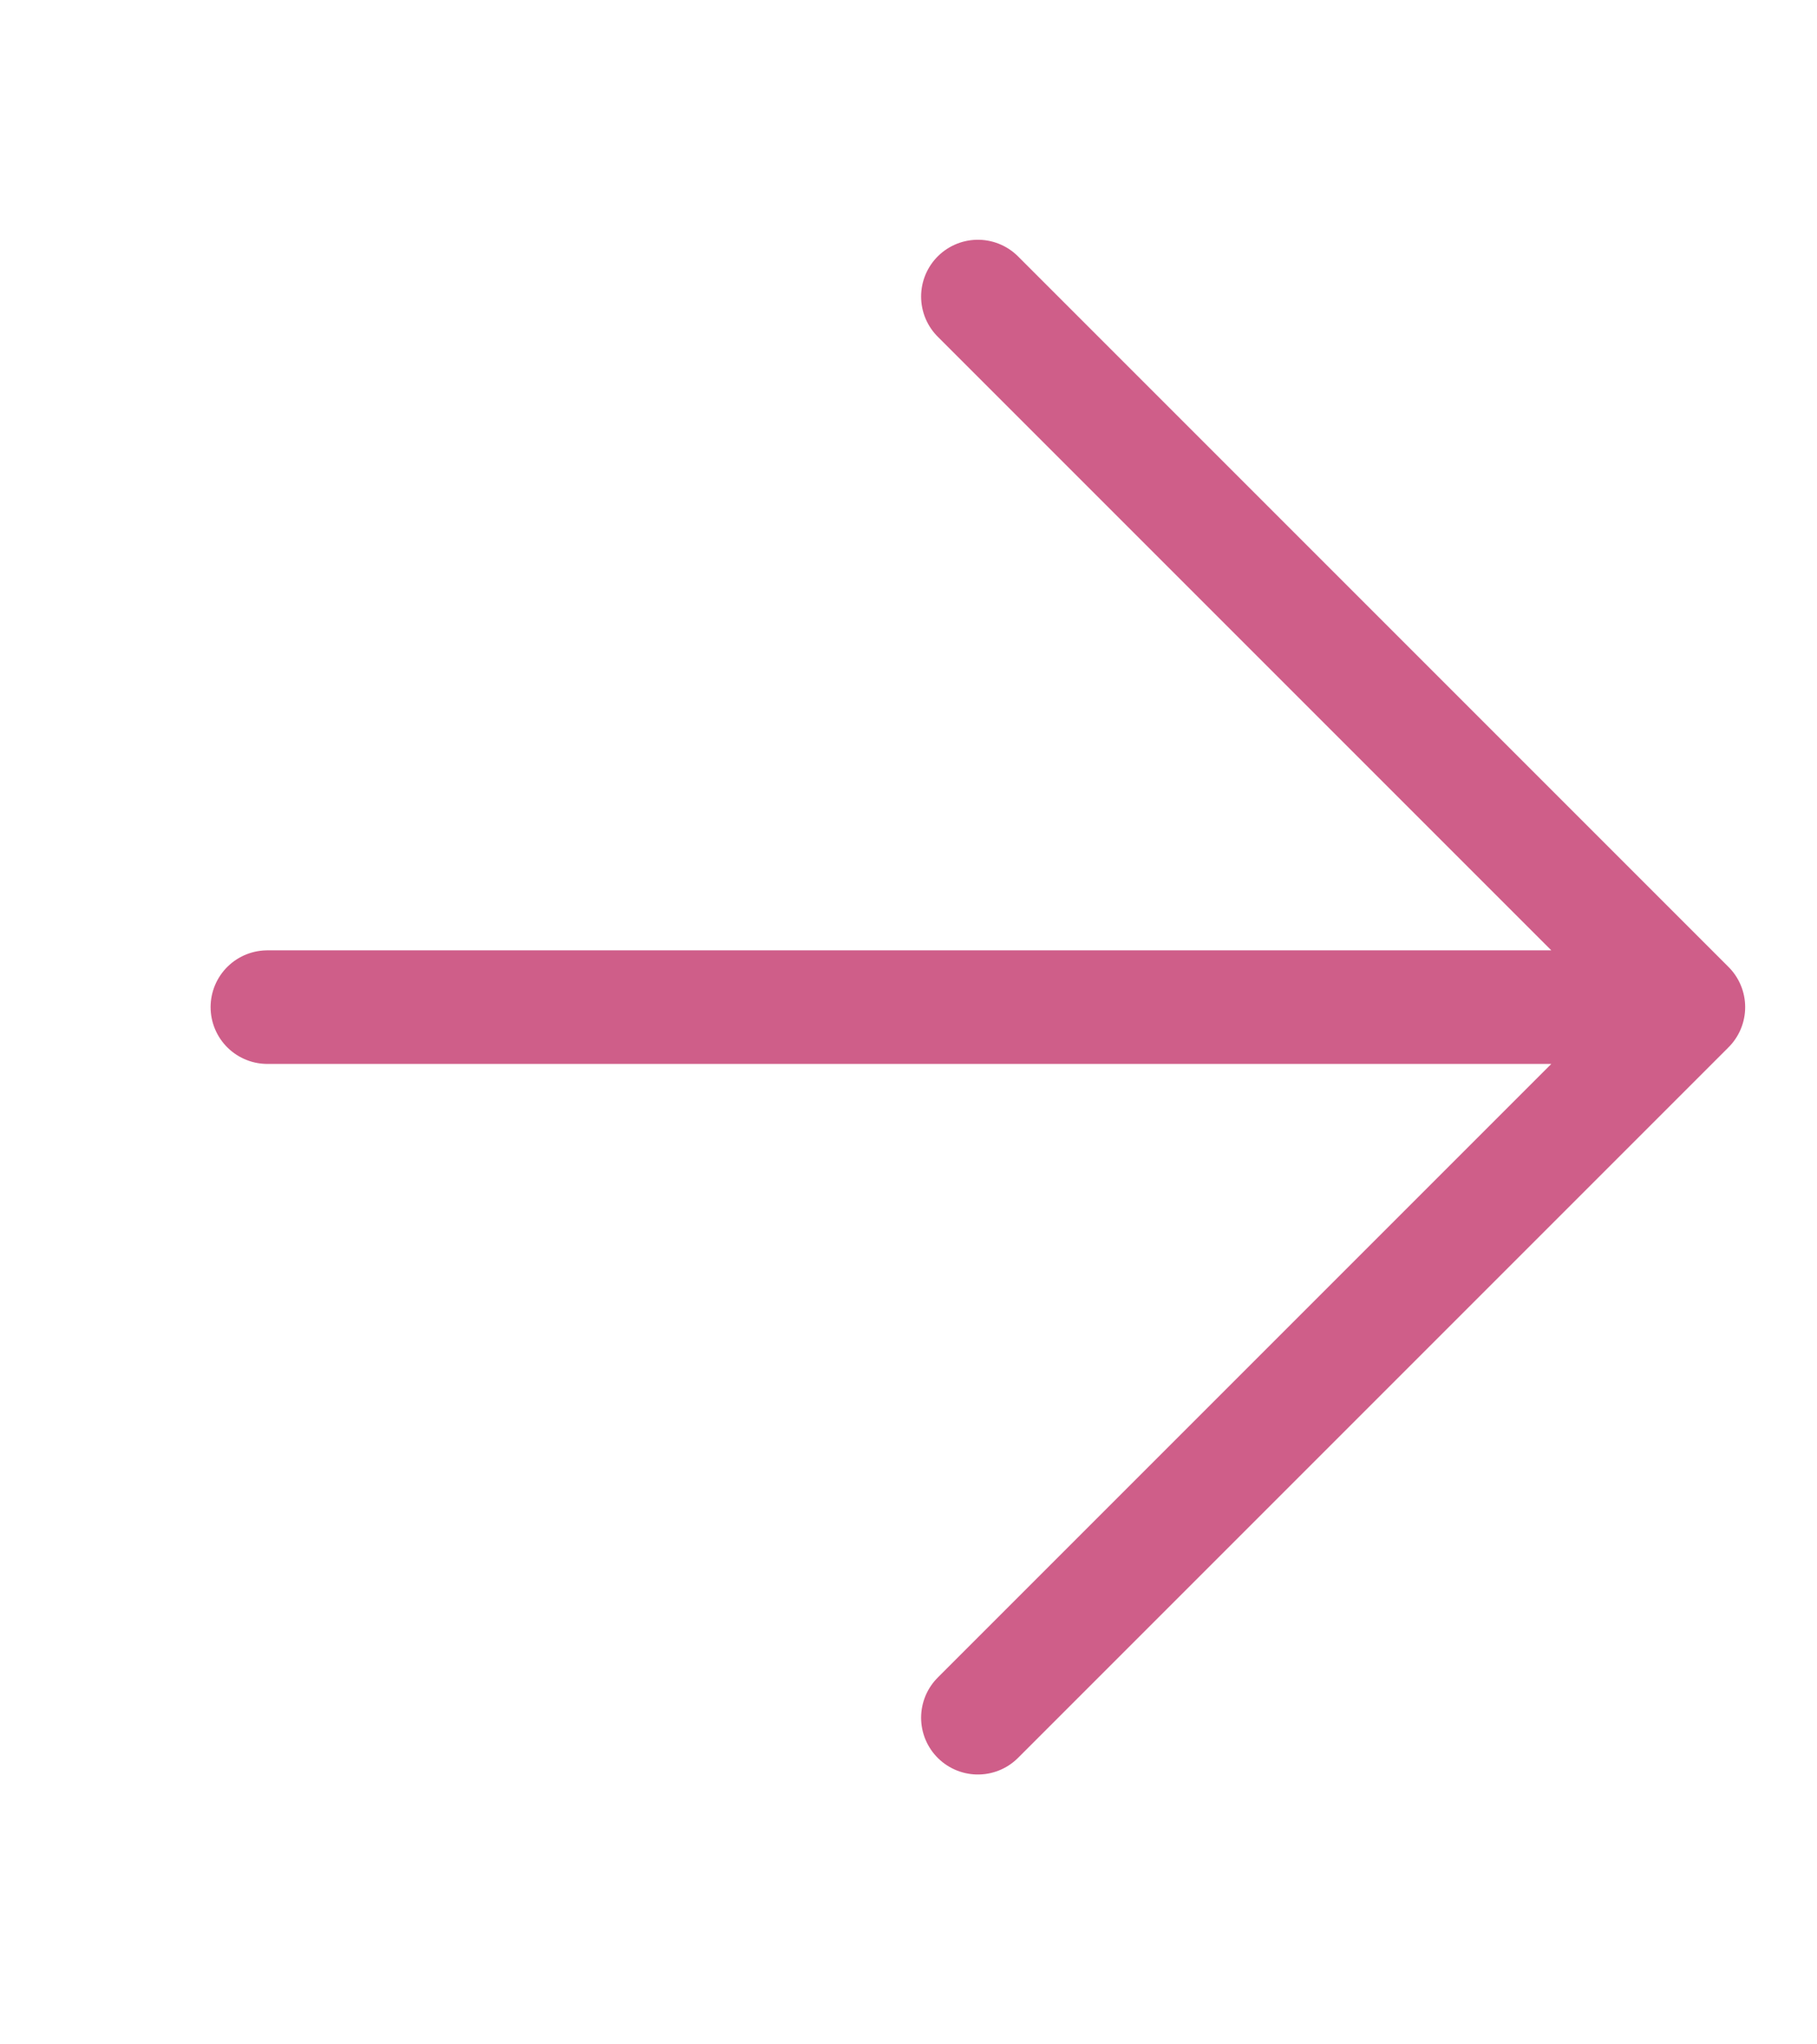
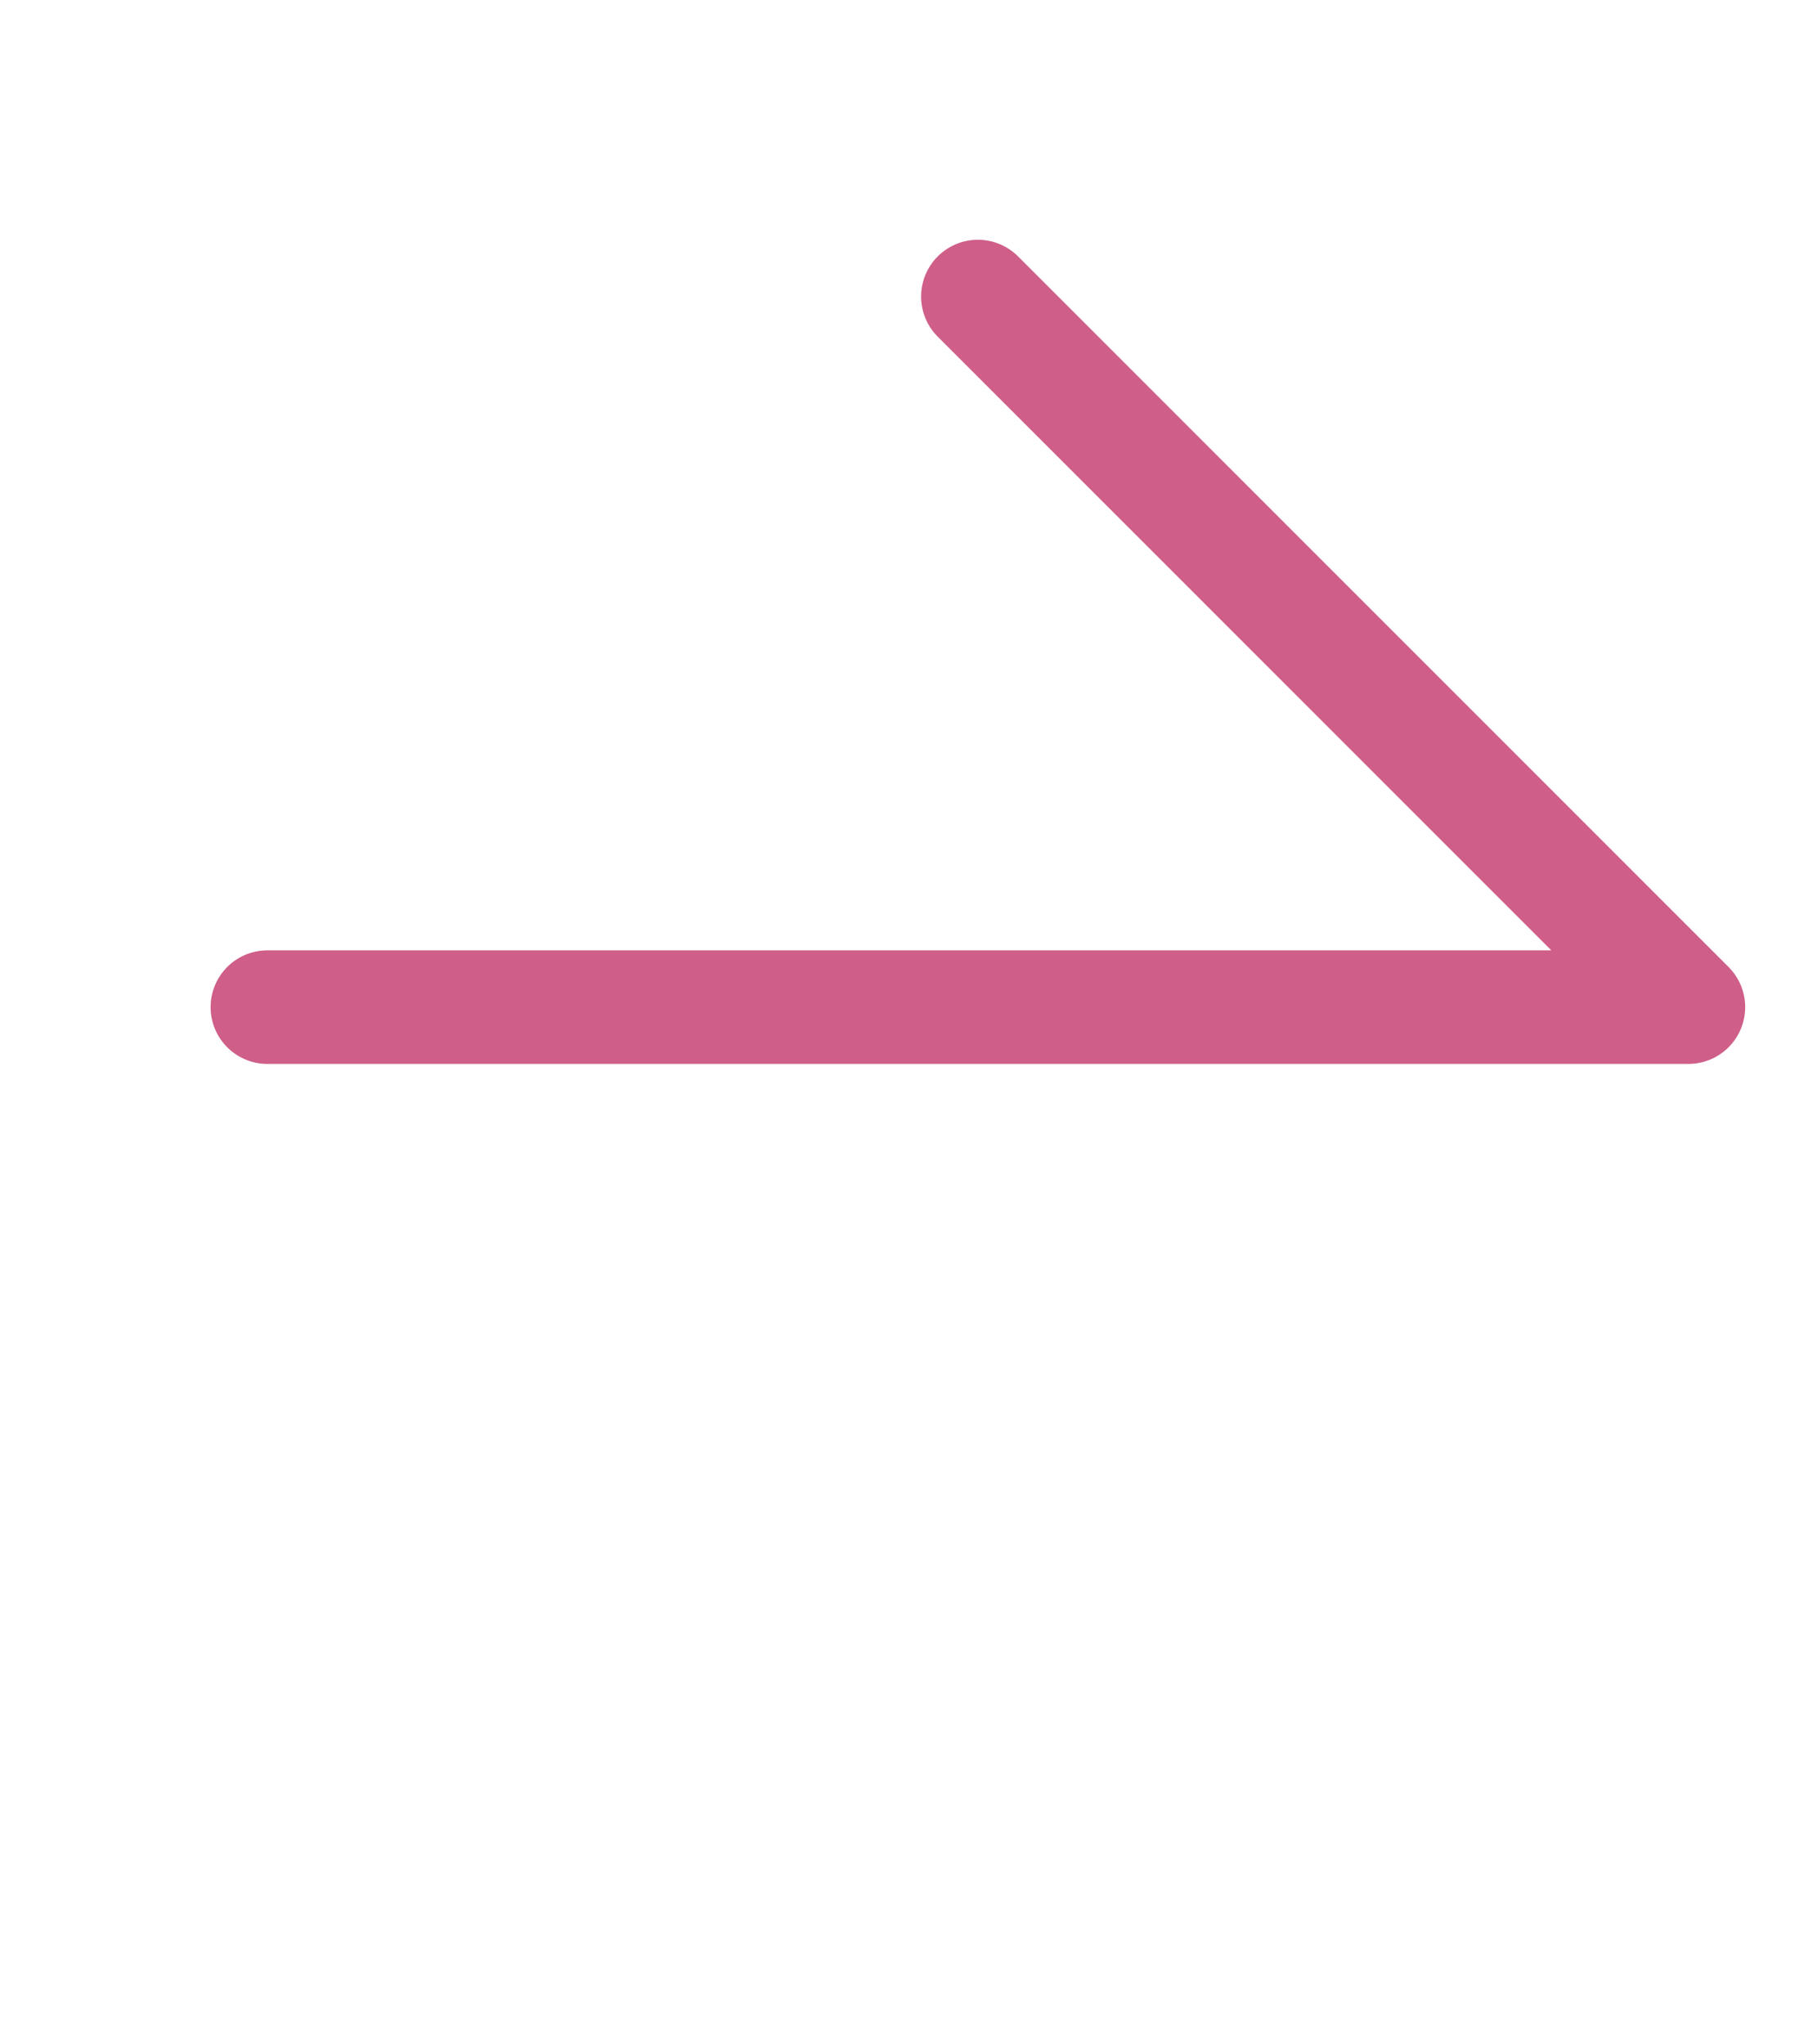
<svg xmlns="http://www.w3.org/2000/svg" width="32" height="36" viewBox="0 0 32 36" fill="none">
-   <path d="M4.709 17.735L29.735 17.735M29.735 17.735L17.222 5.222M29.735 17.735L17.222 30.248" stroke="#CF5E89" stroke-width="2" stroke-linecap="round" stroke-linejoin="round" />
+   <path d="M4.709 17.735L29.735 17.735M29.735 17.735L17.222 5.222M29.735 17.735" stroke="#CF5E89" stroke-width="2" stroke-linecap="round" stroke-linejoin="round" />
</svg>